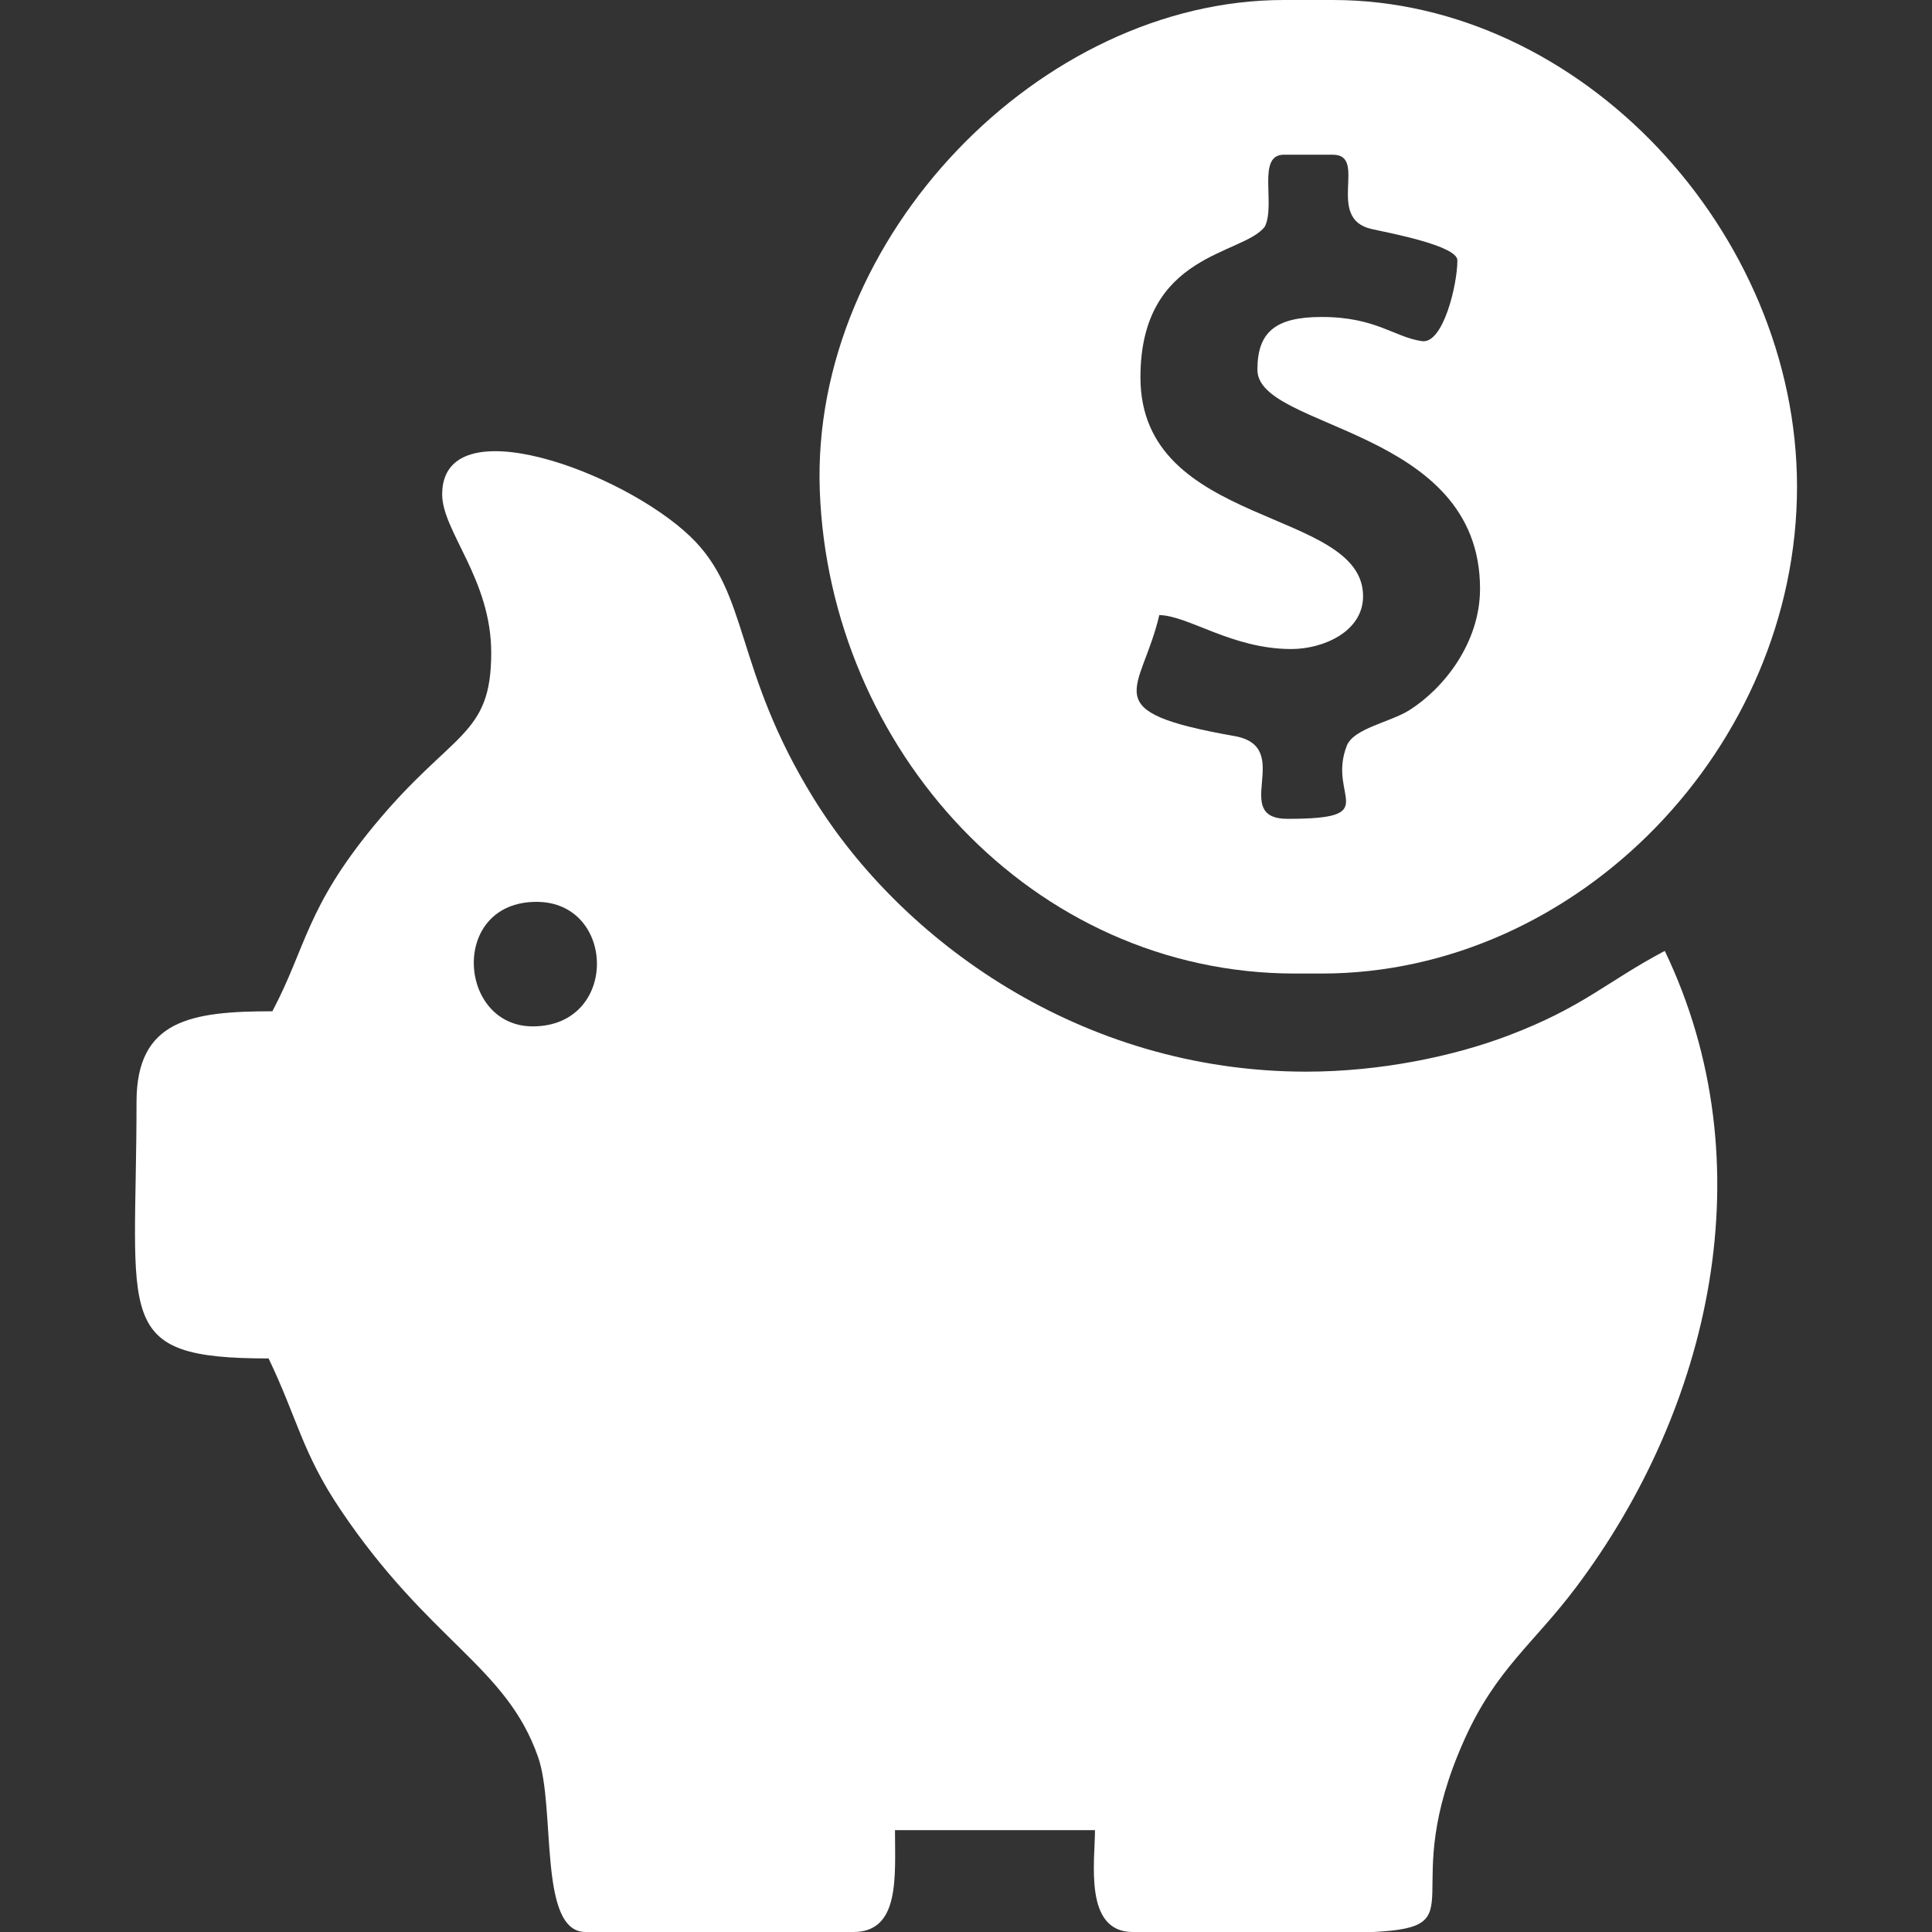
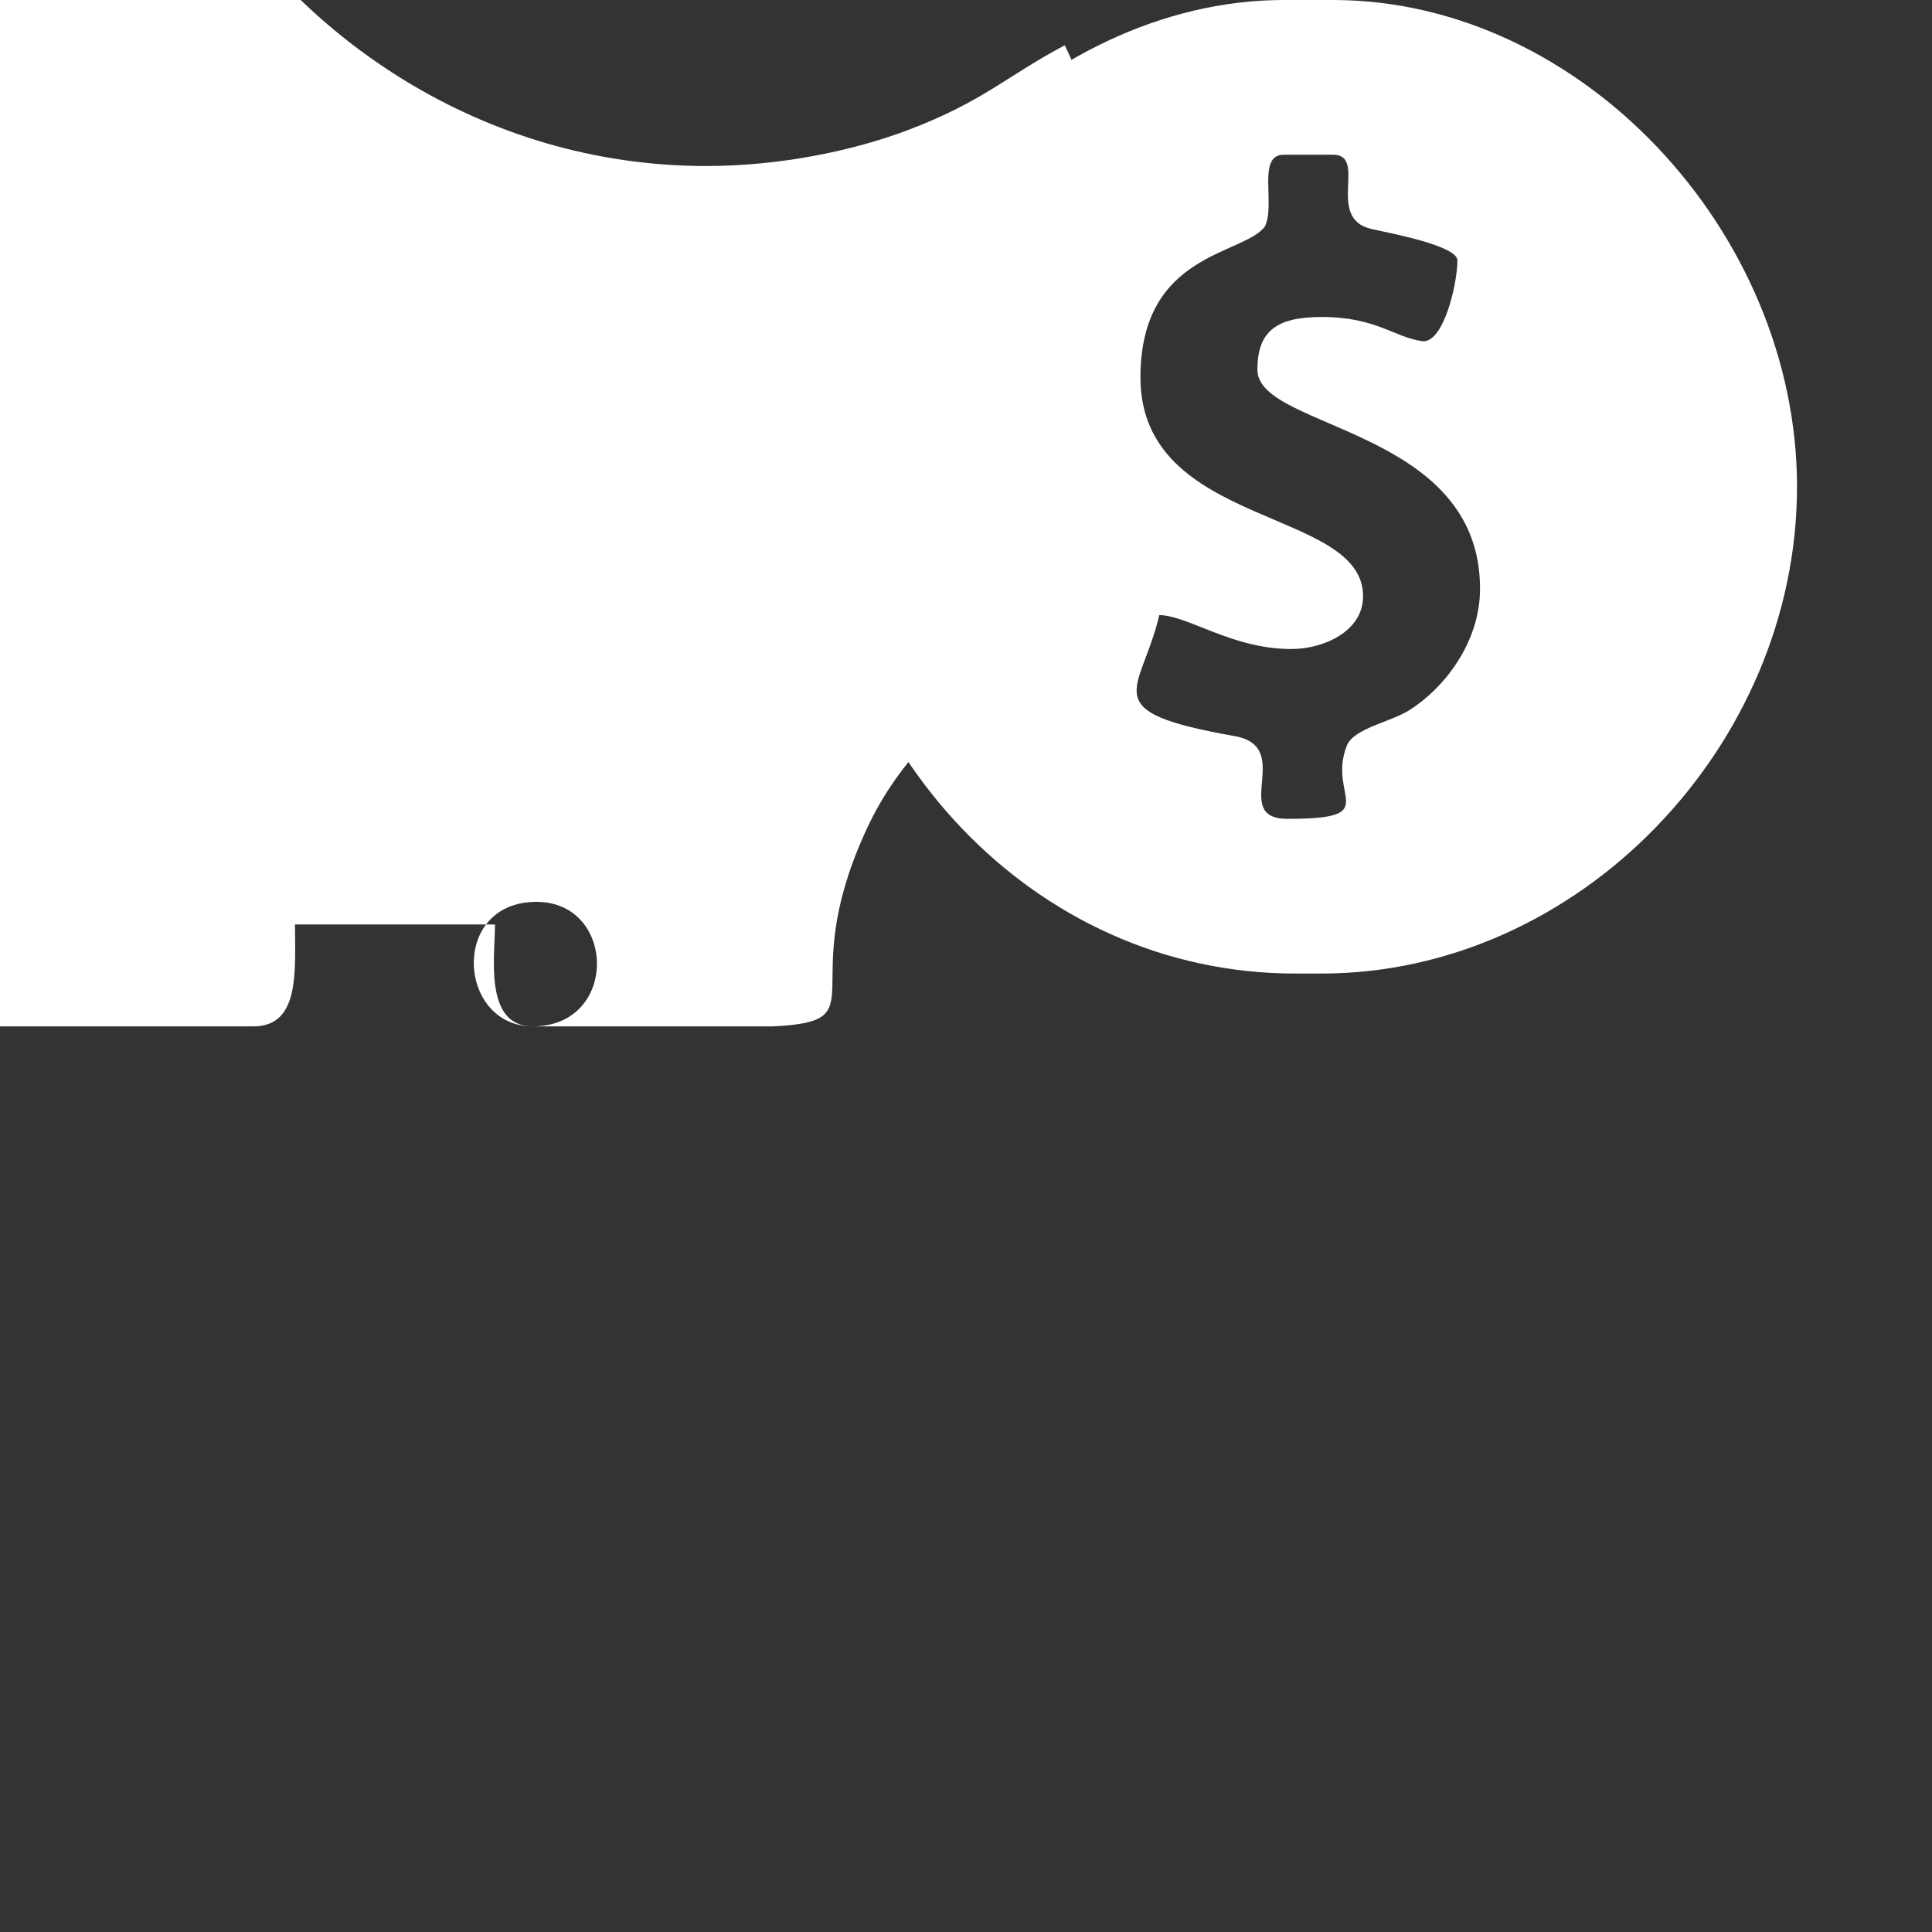
<svg xmlns="http://www.w3.org/2000/svg" xml:space="preserve" width="850px" height="850px" style="shape-rendering:geometricPrecision; text-rendering:geometricPrecision; image-rendering:optimizeQuality; fill-rule:evenodd; clip-rule:evenodd" viewBox="0 0 113.083 113.083">
  <rect x="0" y="0" width="113.083" height="113.083" fill="#333333" stroke="none" />
  <defs>
    <style type="text/css">  .fil0 {fill:none} .fil1 {fill:white}  </style>
  </defs>
  <g id="Layer_x0020_1">
-     <rect class="fil0" width="113.083" height="113.083" />
    <g id="_2229454651984">
-       <path class="fil1" d="M31.182 60.075c5.05,0 4.896,-7.288 0.221,-7.288 -5.096,0 -4.617,7.288 -0.221,7.288zm35.118 53.008l14.08 0c6.206,-0.306 1.234,-2.144 5.341,-11.278 1.854,-4.122 4.048,-5.593 6.543,-8.918 7.85,-10.458 11.166,-24.748 5.178,-37.229 -3.433,1.816 -4.742,3.279 -9.175,4.961 -3.211,1.218 -7.498,2.107 -11.808,2.107 -13.254,0 -23.739,-7.741 -28.838,-15.998 -4.686,-7.588 -3.725,-11.975 -7.209,-15.318 -3.967,-3.806 -14.531,-7.689 -14.531,-2.477 0,2.171 2.871,4.953 2.871,9.277 0,4.944 -2.283,4.561 -6.873,10.133 -3.969,4.817 -3.956,7.106 -5.937,10.849 -4.74,0 -7.951,0.494 -7.951,5.301 0,12.789 -1.497,15.019 7.73,15.019 1.682,3.504 1.967,5.519 4.196,8.835 5.213,7.756 9.708,9.159 11.575,14.487 1.056,3.013 -0.013,10.249 2.782,10.249l15.682 0c2.73,0 2.429,-3.236 2.429,-5.963l11.706 0c0,1.828 -0.667,5.963 2.209,5.963z" />
+       <path class="fil1" d="M31.182 60.075c5.05,0 4.896,-7.288 0.221,-7.288 -5.096,0 -4.617,7.288 -0.221,7.288zl14.08 0c6.206,-0.306 1.234,-2.144 5.341,-11.278 1.854,-4.122 4.048,-5.593 6.543,-8.918 7.85,-10.458 11.166,-24.748 5.178,-37.229 -3.433,1.816 -4.742,3.279 -9.175,4.961 -3.211,1.218 -7.498,2.107 -11.808,2.107 -13.254,0 -23.739,-7.741 -28.838,-15.998 -4.686,-7.588 -3.725,-11.975 -7.209,-15.318 -3.967,-3.806 -14.531,-7.689 -14.531,-2.477 0,2.171 2.871,4.953 2.871,9.277 0,4.944 -2.283,4.561 -6.873,10.133 -3.969,4.817 -3.956,7.106 -5.937,10.849 -4.74,0 -7.951,0.494 -7.951,5.301 0,12.789 -1.497,15.019 7.73,15.019 1.682,3.504 1.967,5.519 4.196,8.835 5.213,7.756 9.708,9.159 11.575,14.487 1.056,3.013 -0.013,10.249 2.782,10.249l15.682 0c2.73,0 2.429,-3.236 2.429,-5.963l11.706 0c0,1.828 -0.667,5.963 2.209,5.963z" />
      <path class="fil1" d="M77.353 18.553c-2.739,0 -3.755,0.914 -3.755,3.092 0,3.505 13.031,3.364 13.031,12.81 0,3.188 -2.14,5.857 -4.146,7.118 -1.126,0.708 -3.258,1.055 -3.657,2.085 -1.162,3.003 2.207,4.27 -3.461,4.27 -3.42,0 0.464,-4.213 -3.107,-4.844 -8.277,-1.462 -5.462,-2.535 -4.402,-7.083 1.732,0.039 4.258,1.988 7.73,1.988 1.85,0 4.197,-1.009 4.197,-3.092 0,-5.211 -13.031,-3.962 -13.031,-12.81 0,-7.332 6.045,-7.139 7.288,-8.835 0.63,-1.314 -0.49,-4.196 1.104,-4.196l2.872 0c2.081,0 -0.479,3.743 2.275,4.351 1.103,0.243 5.013,0.98 5.013,1.833 0,1.413 -0.831,4.901 -2.069,4.728 -1.631,-0.229 -2.687,-1.415 -5.882,-1.415zm-1.546 38.43l1.546 0c15.045,0 27.829,-13.306 27.829,-28.491 0,-14.891 -12.636,-28.492 -27.166,-28.492l-2.872 0c-14.244,0 -27.694,13.893 -27.161,28.696 0.544,15.116 12.413,28.287 27.824,28.287z" />
    </g>
  </g>
</svg>